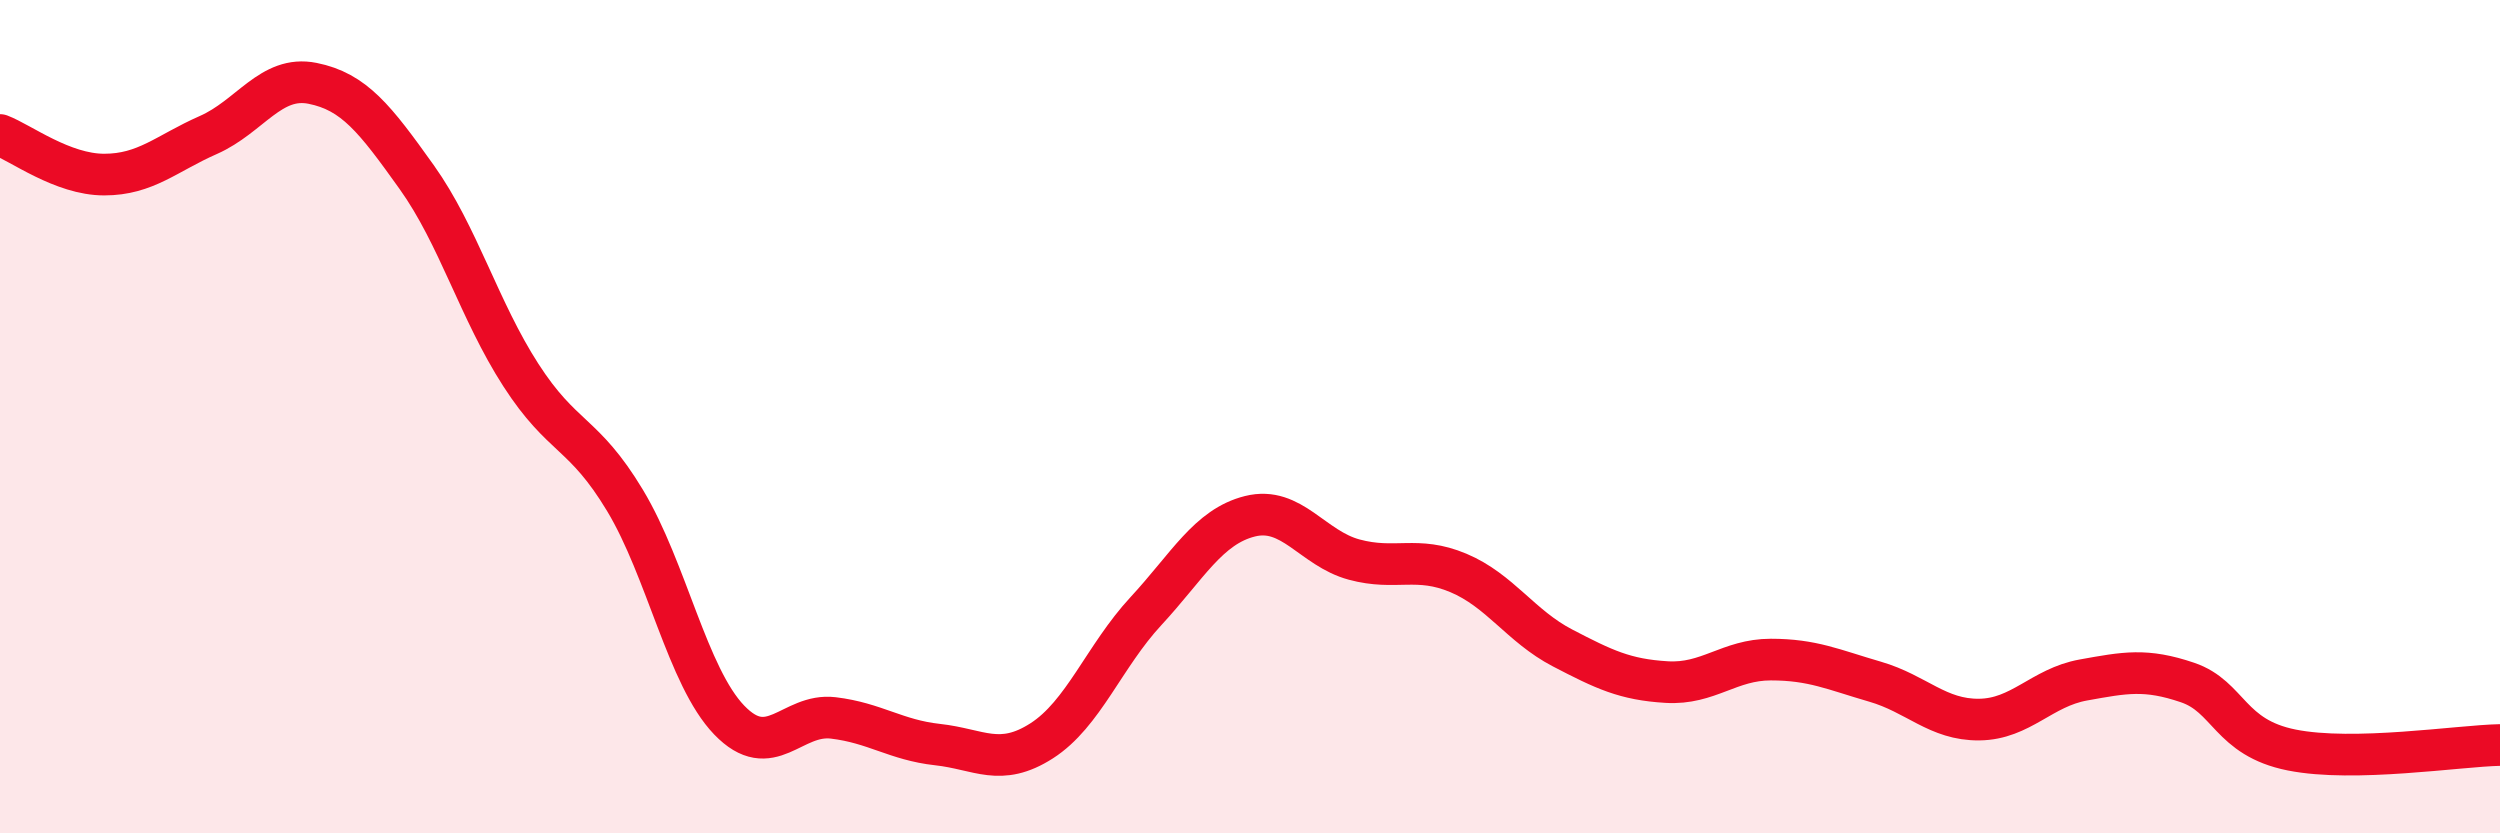
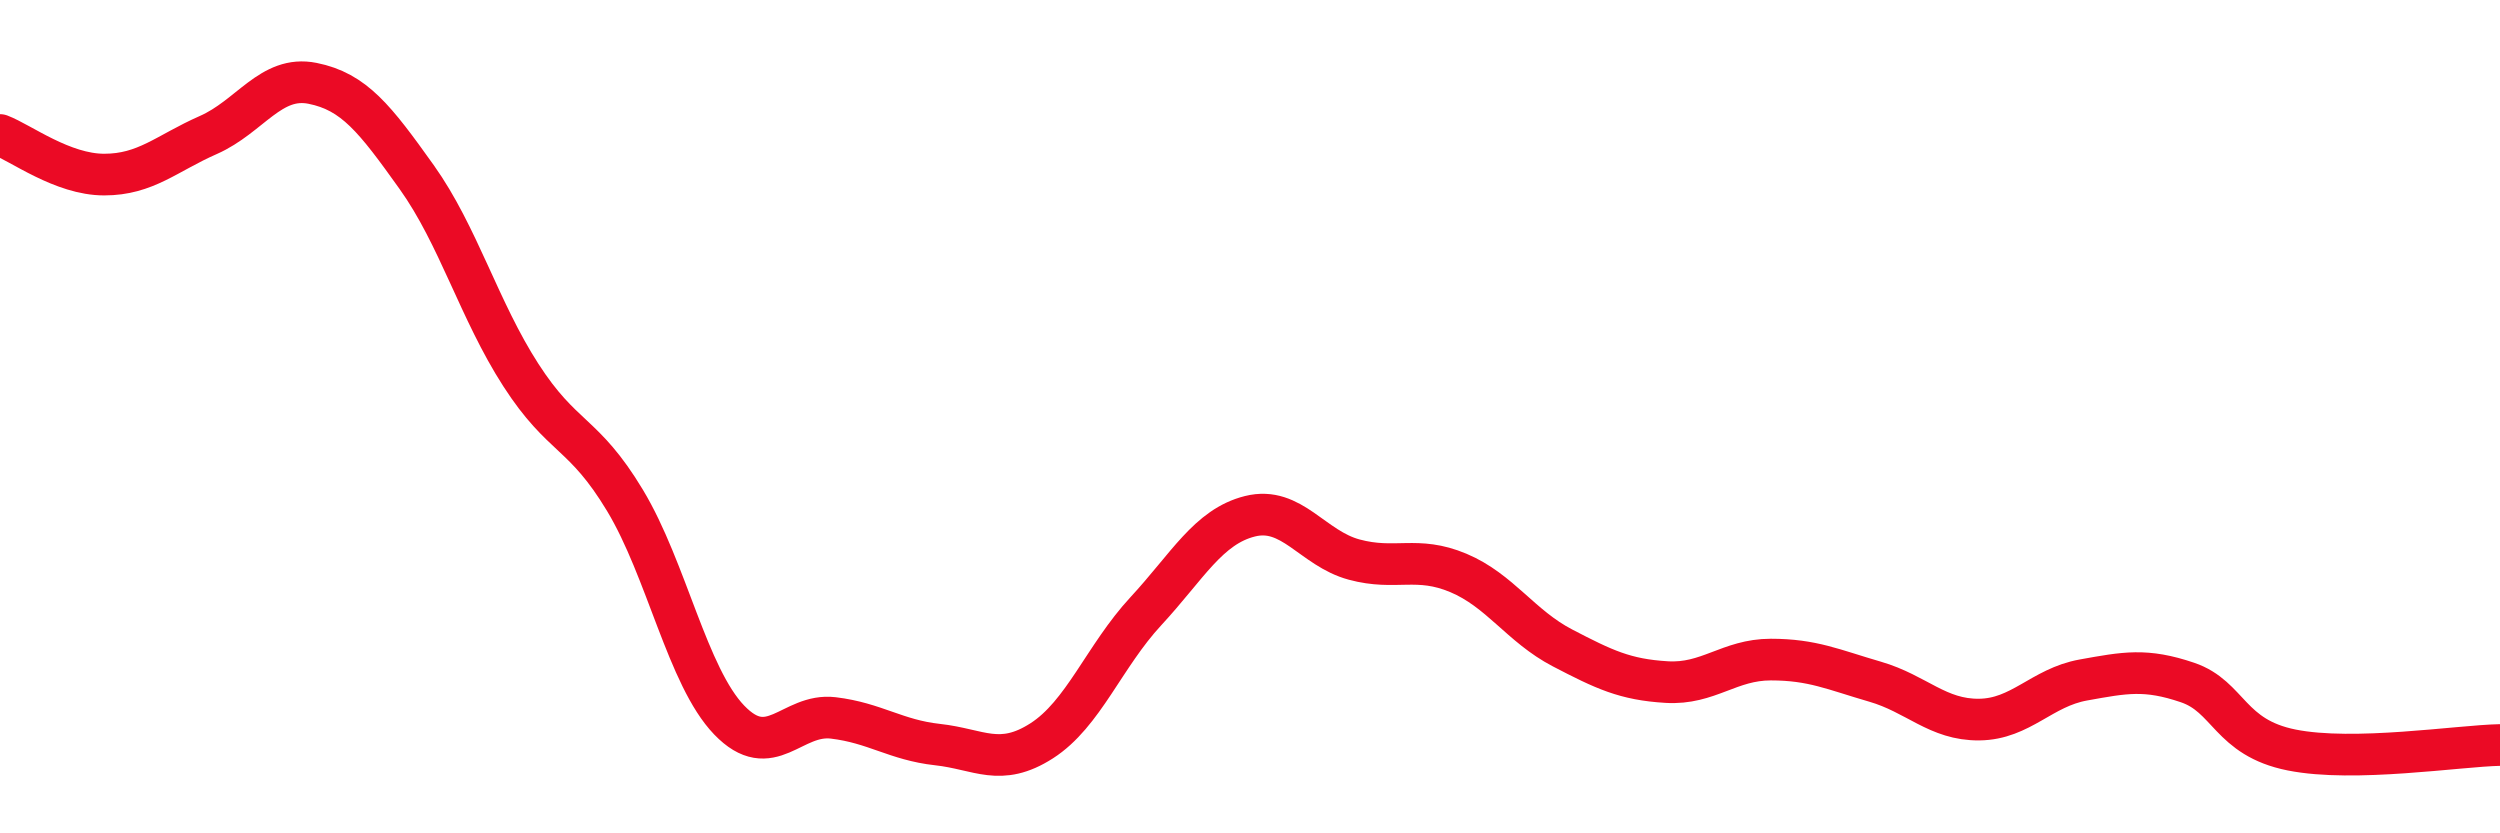
<svg xmlns="http://www.w3.org/2000/svg" width="60" height="20" viewBox="0 0 60 20">
-   <path d="M 0,3.24 C 0.5,3.43 1.5,4.19 2.5,4.19 C 3.5,4.19 4,3.68 5,3.24 C 6,2.8 6.5,1.8 7.5,2 C 8.5,2.2 9,2.85 10,4.25 C 11,5.65 11.5,7.45 12.5,9 C 13.5,10.55 14,10.35 15,12.01 C 16,13.67 16.5,16.24 17.5,17.28 C 18.5,18.32 19,17.11 20,17.23 C 21,17.35 21.5,17.76 22.5,17.87 C 23.5,17.98 24,18.42 25,17.78 C 26,17.14 26.5,15.75 27.5,14.67 C 28.5,13.59 29,12.64 30,12.39 C 31,12.14 31.5,13.16 32.5,13.43 C 33.5,13.7 34,13.33 35,13.75 C 36,14.17 36.5,15.03 37.5,15.55 C 38.5,16.07 39,16.31 40,16.37 C 41,16.43 41.5,15.83 42.5,15.83 C 43.5,15.83 44,16.07 45,16.36 C 46,16.65 46.5,17.28 47.5,17.27 C 48.5,17.26 49,16.5 50,16.32 C 51,16.14 51.5,16.04 52.5,16.38 C 53.5,16.72 53.5,17.7 55,18 C 56.5,18.3 59,17.9 60,17.88L60 20L0 20Z" fill="#EB0A25" opacity="0.1" stroke-linecap="round" stroke-linejoin="round" />
  <path d="M 0,3.24 C 0.5,3.43 1.5,4.19 2.5,4.19 C 3.5,4.19 4,3.68 5,3.24 C 6,2.8 6.5,1.8 7.5,2 C 8.5,2.2 9,2.85 10,4.25 C 11,5.65 11.5,7.45 12.5,9 C 13.5,10.55 14,10.35 15,12.01 C 16,13.67 16.5,16.24 17.5,17.28 C 18.5,18.32 19,17.11 20,17.23 C 21,17.35 21.5,17.76 22.5,17.87 C 23.5,17.98 24,18.42 25,17.78 C 26,17.14 26.5,15.75 27.5,14.67 C 28.5,13.59 29,12.64 30,12.39 C 31,12.14 31.5,13.16 32.5,13.43 C 33.5,13.7 34,13.33 35,13.75 C 36,14.17 36.5,15.03 37.5,15.55 C 38.5,16.07 39,16.31 40,16.37 C 41,16.43 41.5,15.83 42.5,15.83 C 43.5,15.83 44,16.07 45,16.36 C 46,16.65 46.5,17.28 47.5,17.27 C 48.5,17.26 49,16.5 50,16.32 C 51,16.14 51.5,16.04 52.5,16.38 C 53.5,16.72 53.5,17.7 55,18 C 56.5,18.3 59,17.9 60,17.88" stroke="#EB0A25" stroke-width="1" fill="none" stroke-linecap="round" stroke-linejoin="round" />
</svg>